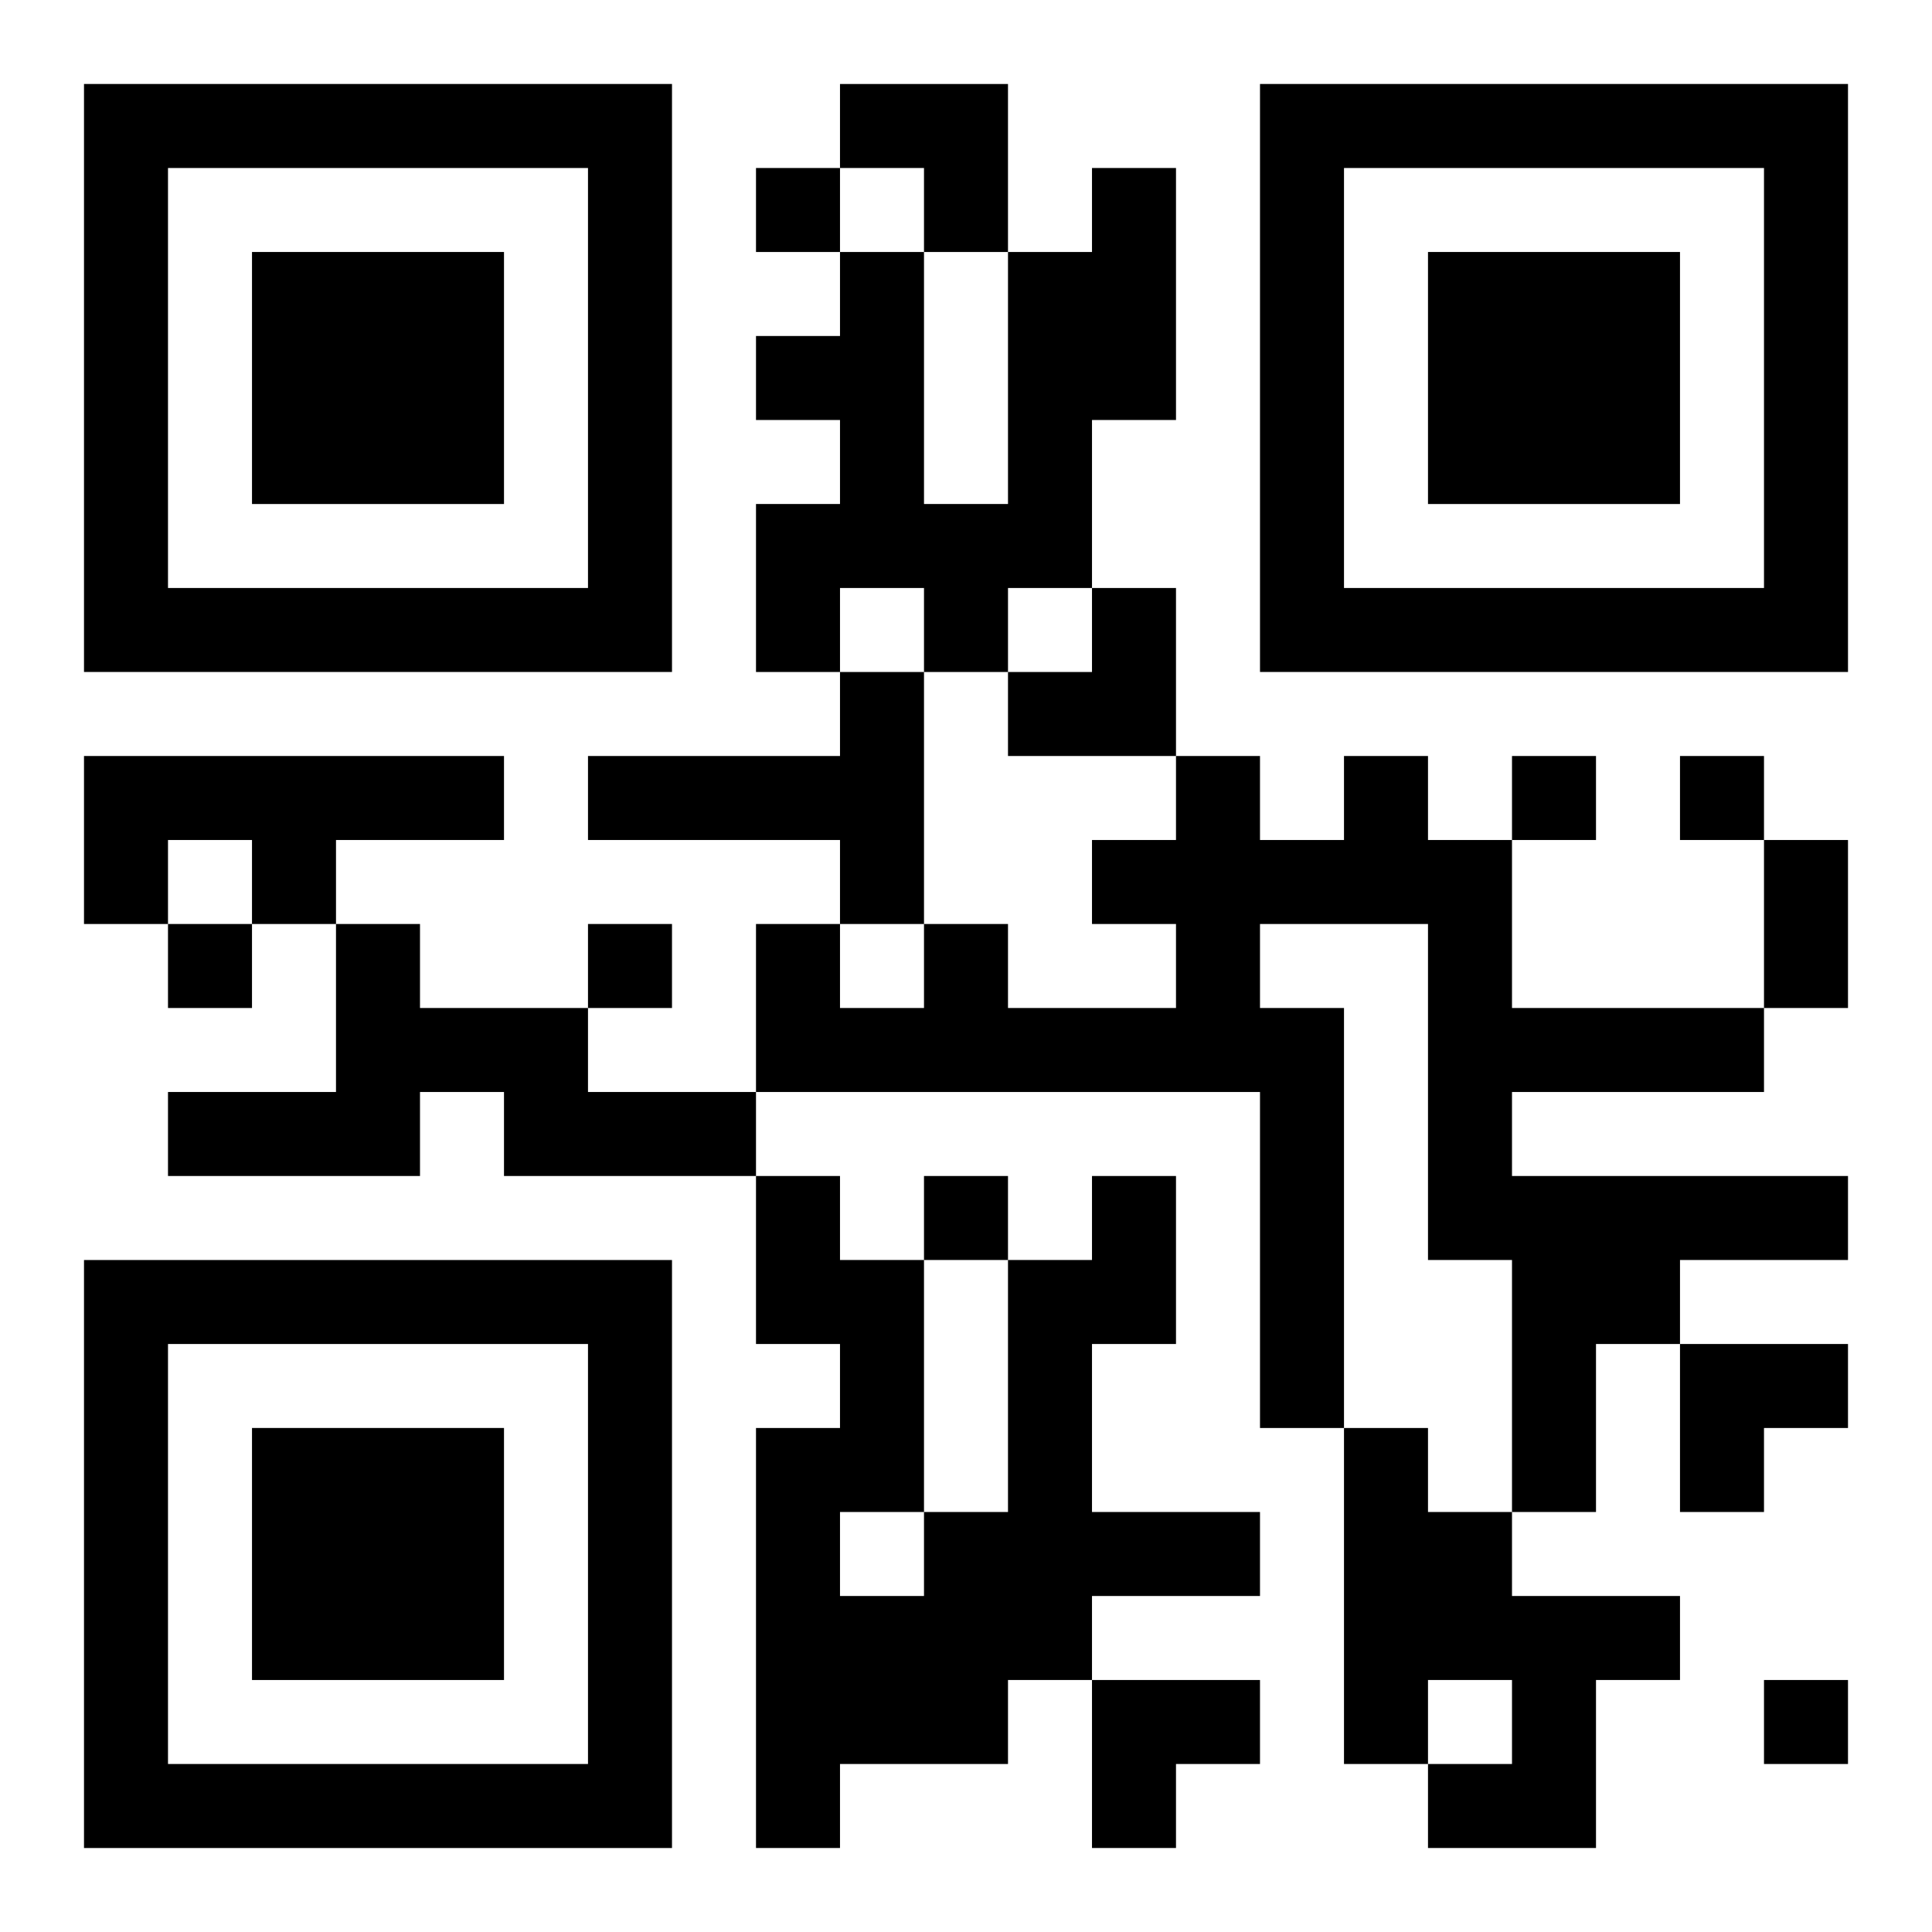
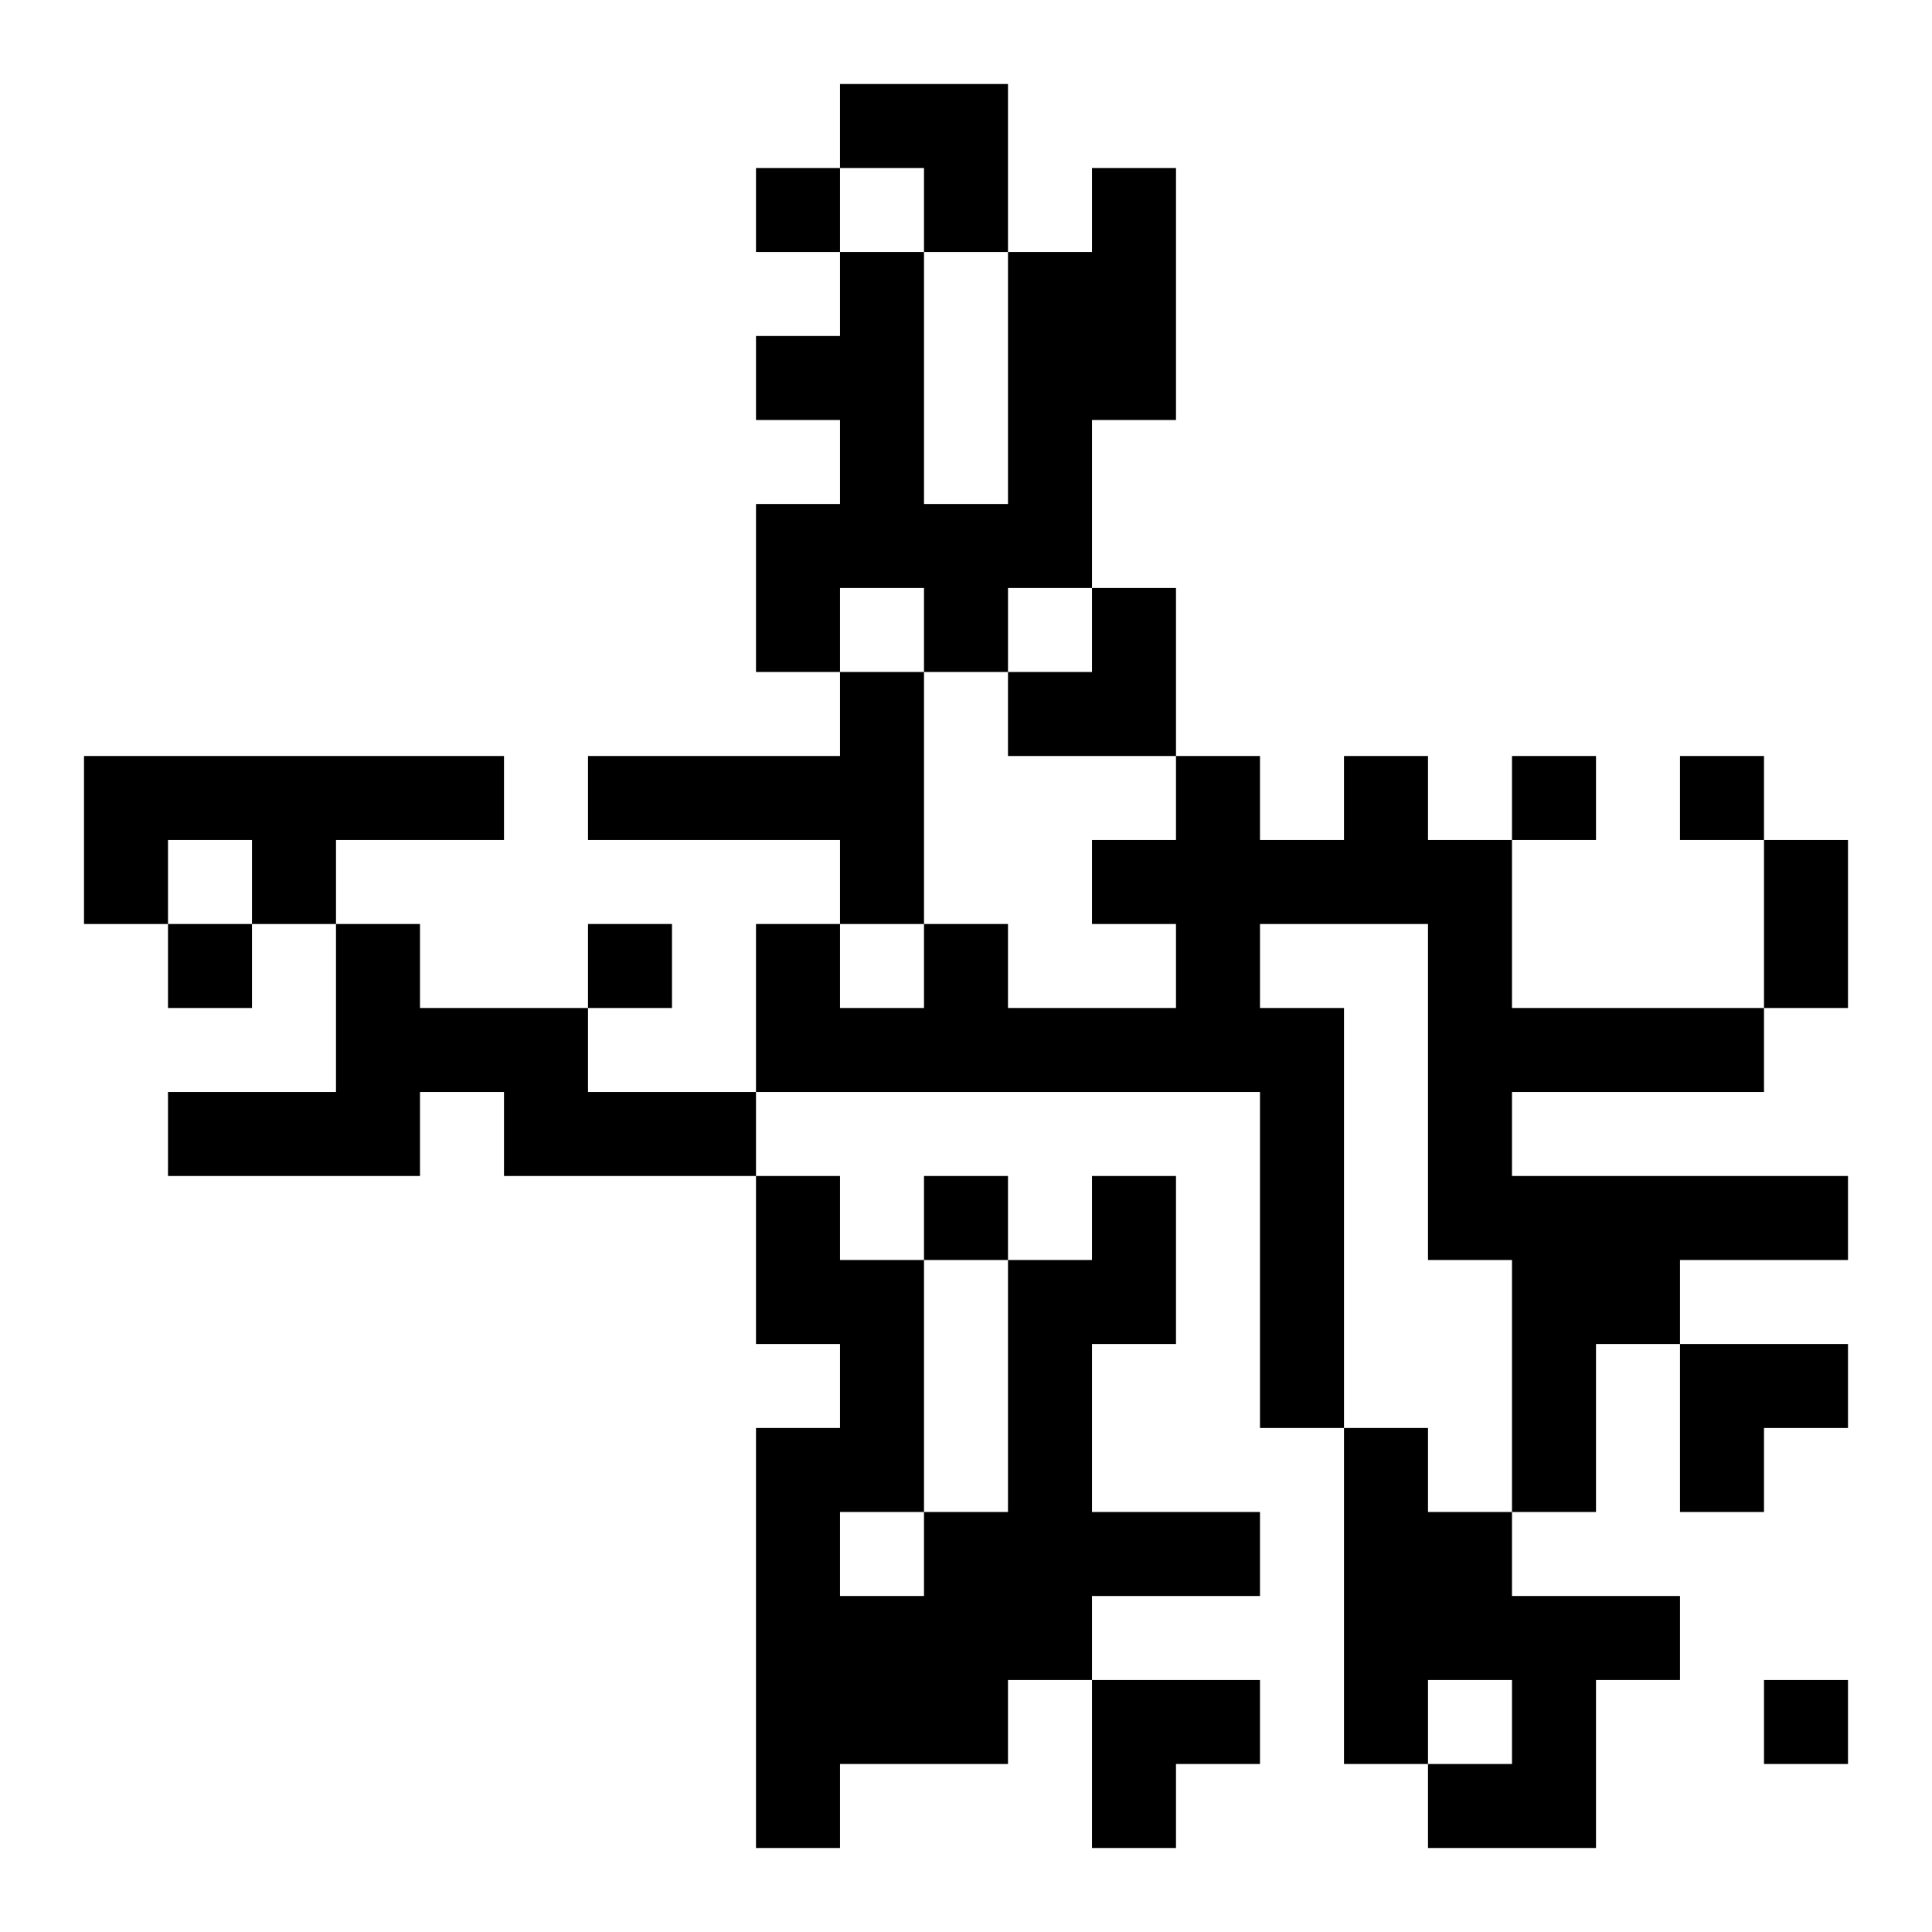
<svg xmlns="http://www.w3.org/2000/svg" xmlns:xlink="http://www.w3.org/1999/xlink" width="250" height="250" baseProfile="full" version="1.1" viewBox="-1 -1 23 23">
  <symbol id="a">
-     <path d="m0 7v7h7v-7h-7zm1 1h5v5h-5v-5zm1 1v3h3v-3h-3z" />
-   </symbol>
+     </symbol>
  <use y="-7" xlink:href="#a" />
  <use y="7" xlink:href="#a" />
  <use x="14" y="-7" xlink:href="#a" />
  <path d="m12 1h1v3h-1v2h-1v1h-1v-1h-1v1h-1v-2h1v-1h-1v-1h1v-1h1v3h1v-3h1v-1m-3 6h1v3h-1v-1h-3v-1h3v-1m-9 1h5v1h-2v1h-1v-1h-1v1h-1v-2m15 0h1v1h1v2h3v1h-3v1h4v1h-2v1h-1v2h-1v-3h-1v-4h-2v1h1v5h-1v-4h-6v-2h1v1h1v-1h1v1h2v-1h-1v-1h1v-1h1v1h1v-1m-12 2h1v1h2v1h2v1h-3v-1h-1v1h-3v-1h2v-2m9 3h1v2h-1v2h2v1h-2v1h-1v1h-2v1h-1v-5h1v-1h-1v-2h1v1h1v3h1v-3h1v-1m-3 4v1h1v-1h-1m6-1h1v1h1v1h2v1h-1v2h-2v-1h1v-1h-1v1h-1v-4m-7-15v1h1v-1h-1m9 7v1h1v-1h-1m2 0v1h1v-1h-1m-18 2v1h1v-1h-1m5 0v1h1v-1h-1m4 3v1h1v-1h-1m10 6v1h1v-1h-1m0-10h1v2h-1v-2m-11-9h2v2h-1v-1h-1zm2 6m1 0h1v2h-2v-1h1zm7 9h2v1h-1v1h-1zm-7 4h2v1h-1v1h-1z" />
</svg>